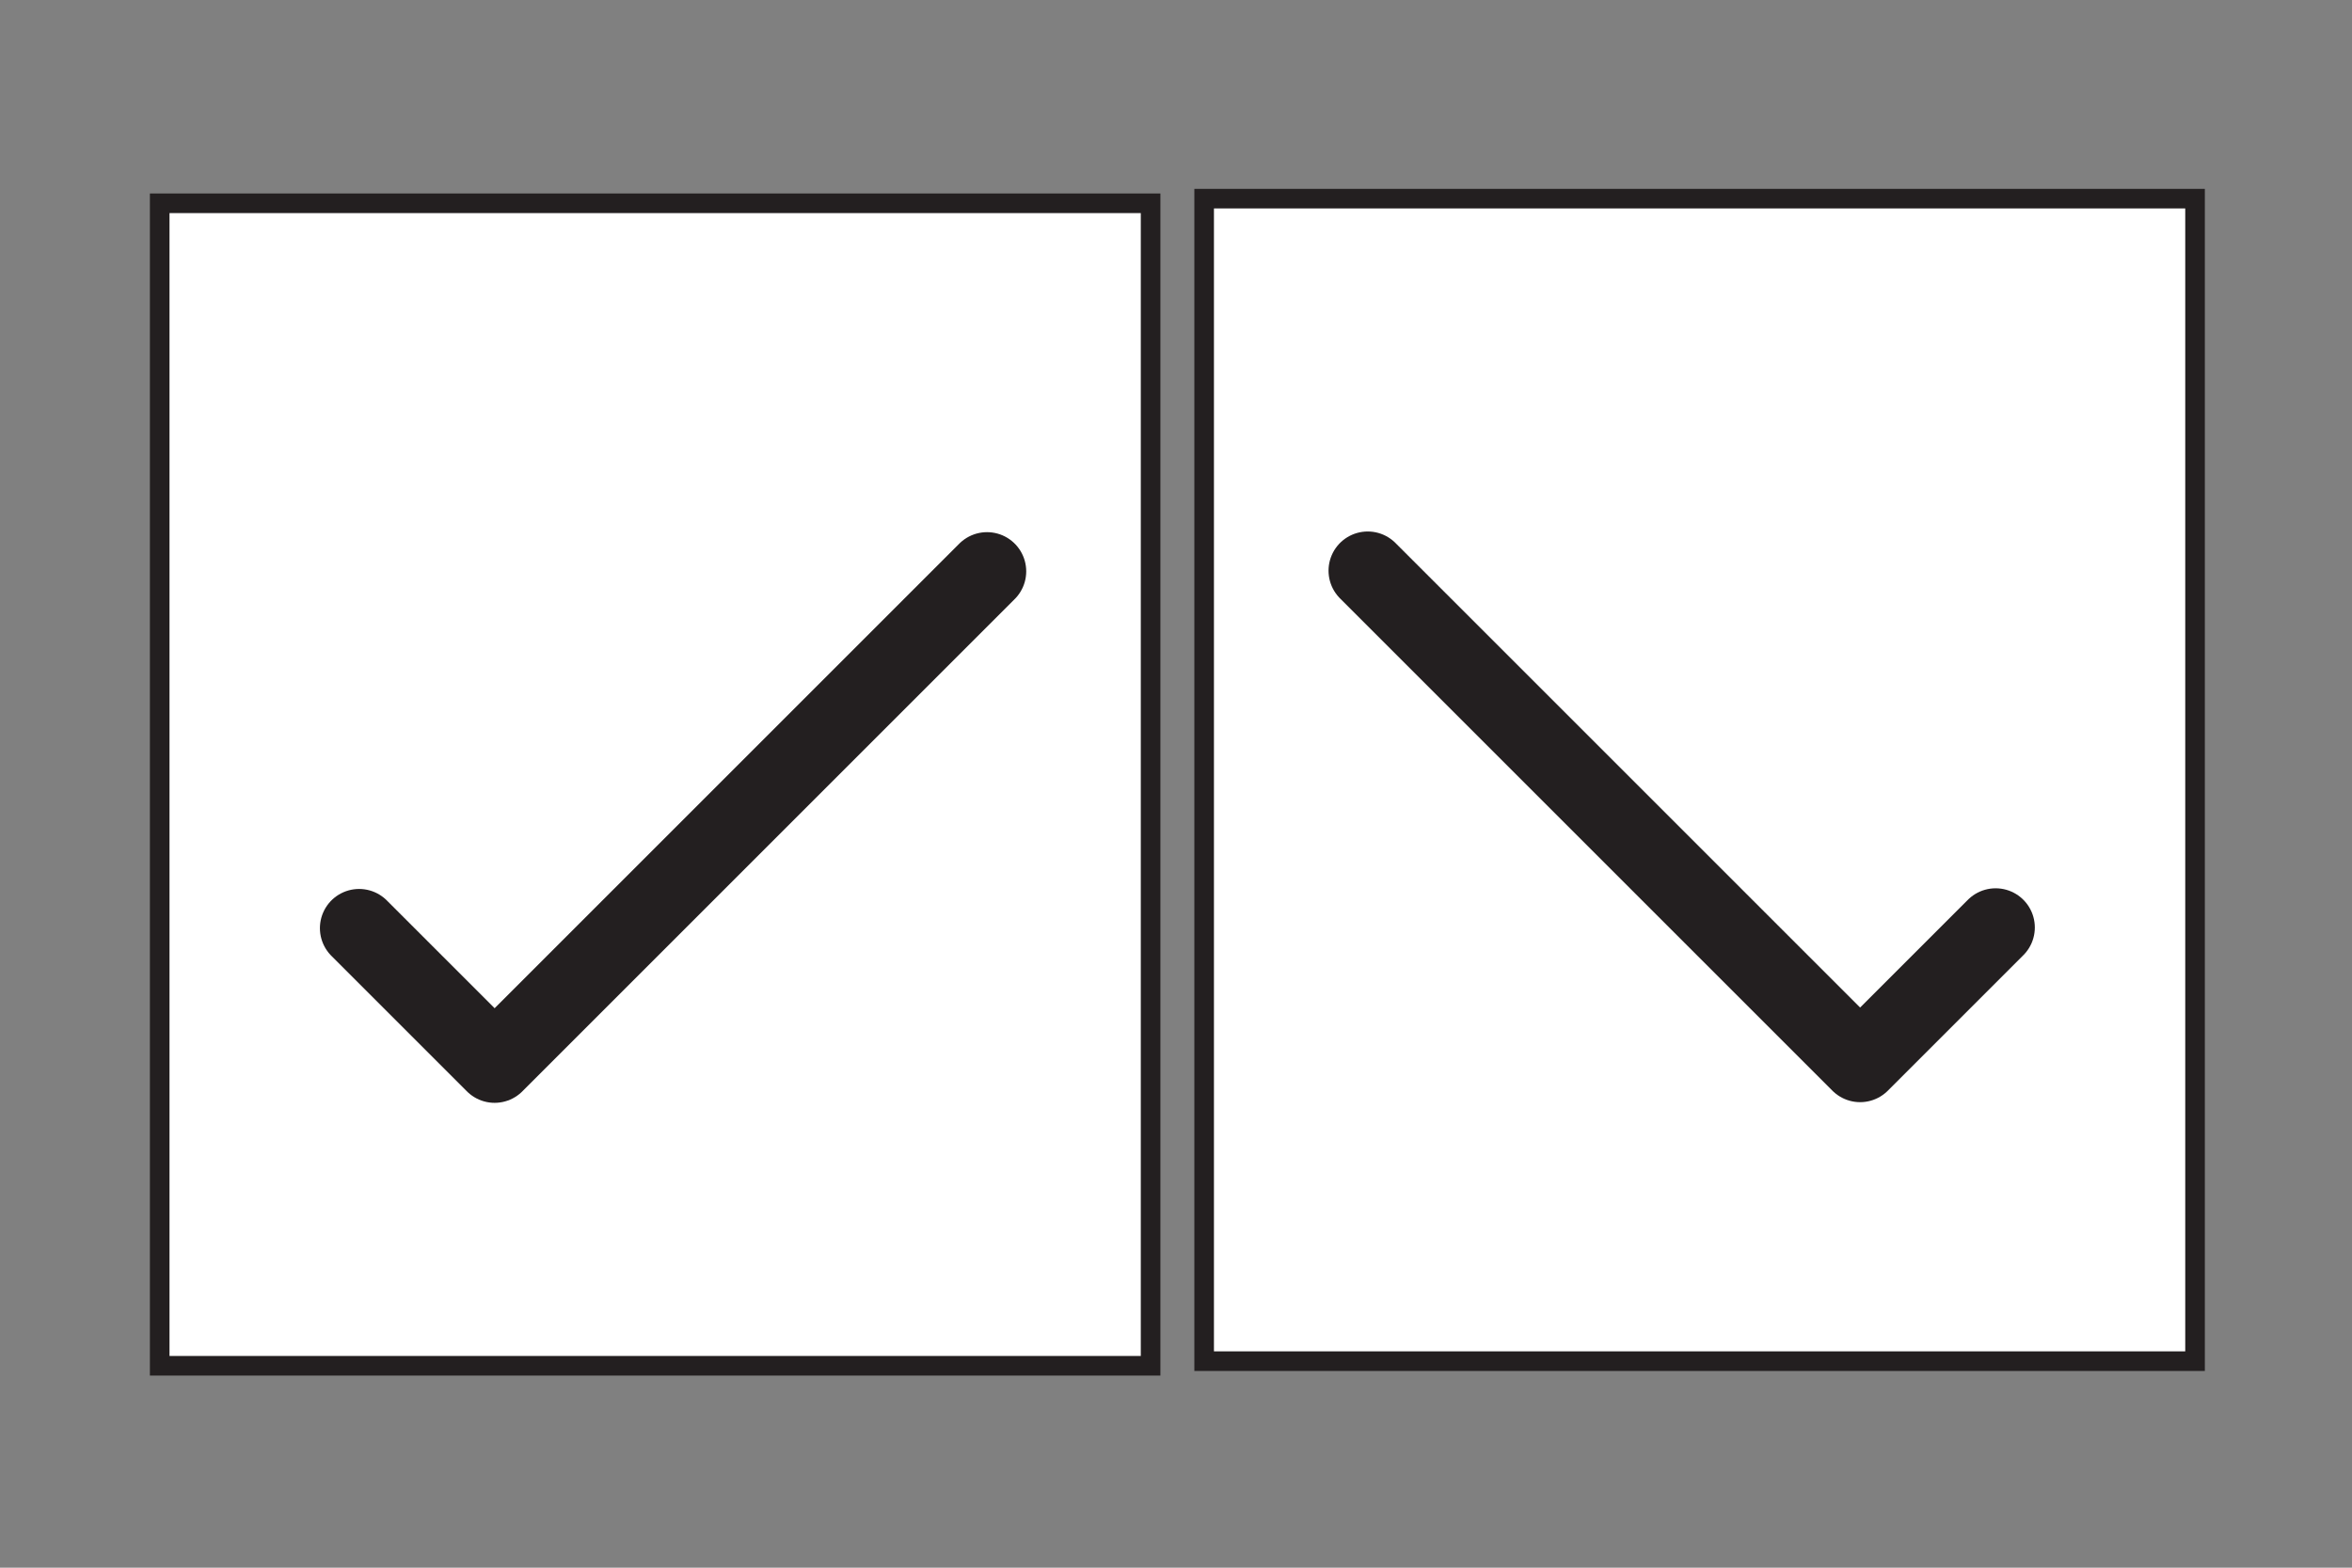
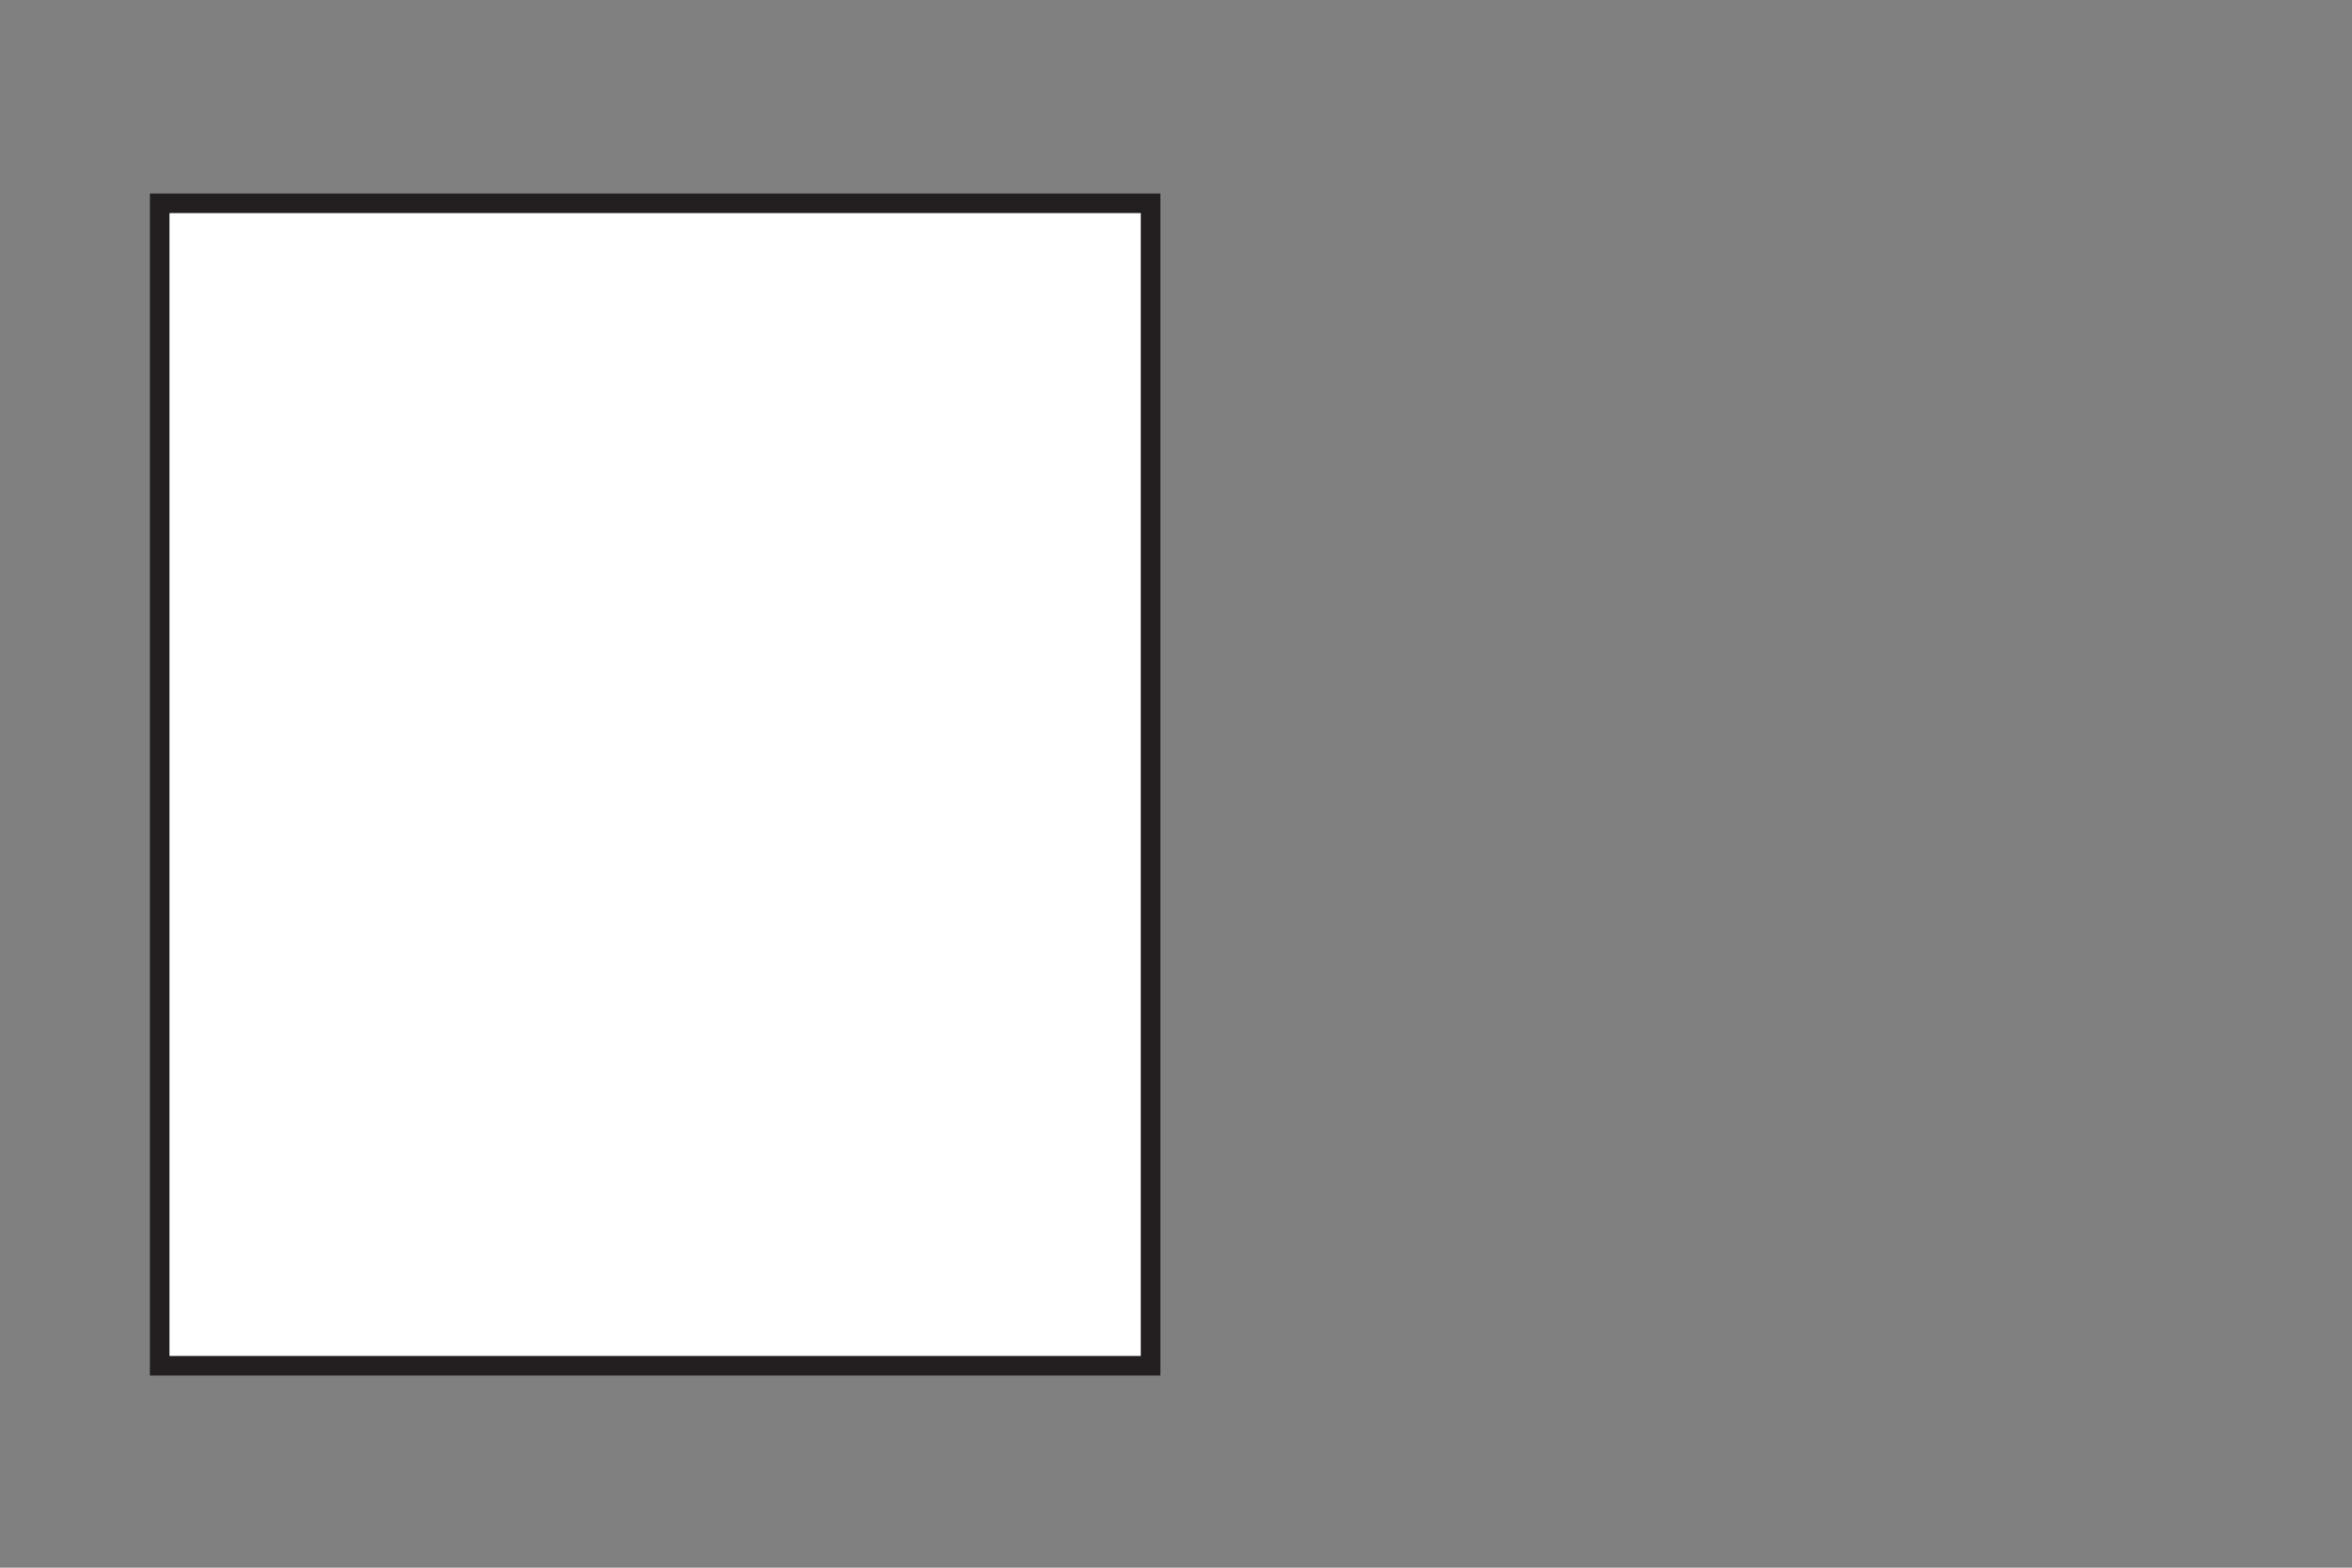
<svg xmlns="http://www.w3.org/2000/svg" id="Layer_1" data-name="Layer 1" viewBox="0 0 600 400">
  <rect x="0" y="0" width="600" height="400" fill="#808080" stroke="none" />
  <defs>
    <style>
      .cls-1 {
        fill: #fff;
        stroke-miterlimit: 10;
        stroke-width: 5px;
      }

      .cls-1, .cls-2 {
        stroke: #231f20;
      }

      .cls-2 {
        fill: none;
        stroke-linecap: round;
        stroke-linejoin: round;
        stroke-width: 20px;
      }
    </style>
  </defs>
  <rect class="cls-1" x="40.74" y="51.87" width="252.78" height="296.61" />
-   <polyline class="cls-2" points="91.61 236.82 126.18 271.39 251.79 145.78" />
-   <rect class="cls-1" x="307.17" y="50.7" width="252.78" height="296.61" transform="translate(867.13 398) rotate(-180)" />
-   <polyline class="cls-2" points="509.09 236.65 474.52 271.22 348.91 145.61" />
</svg>